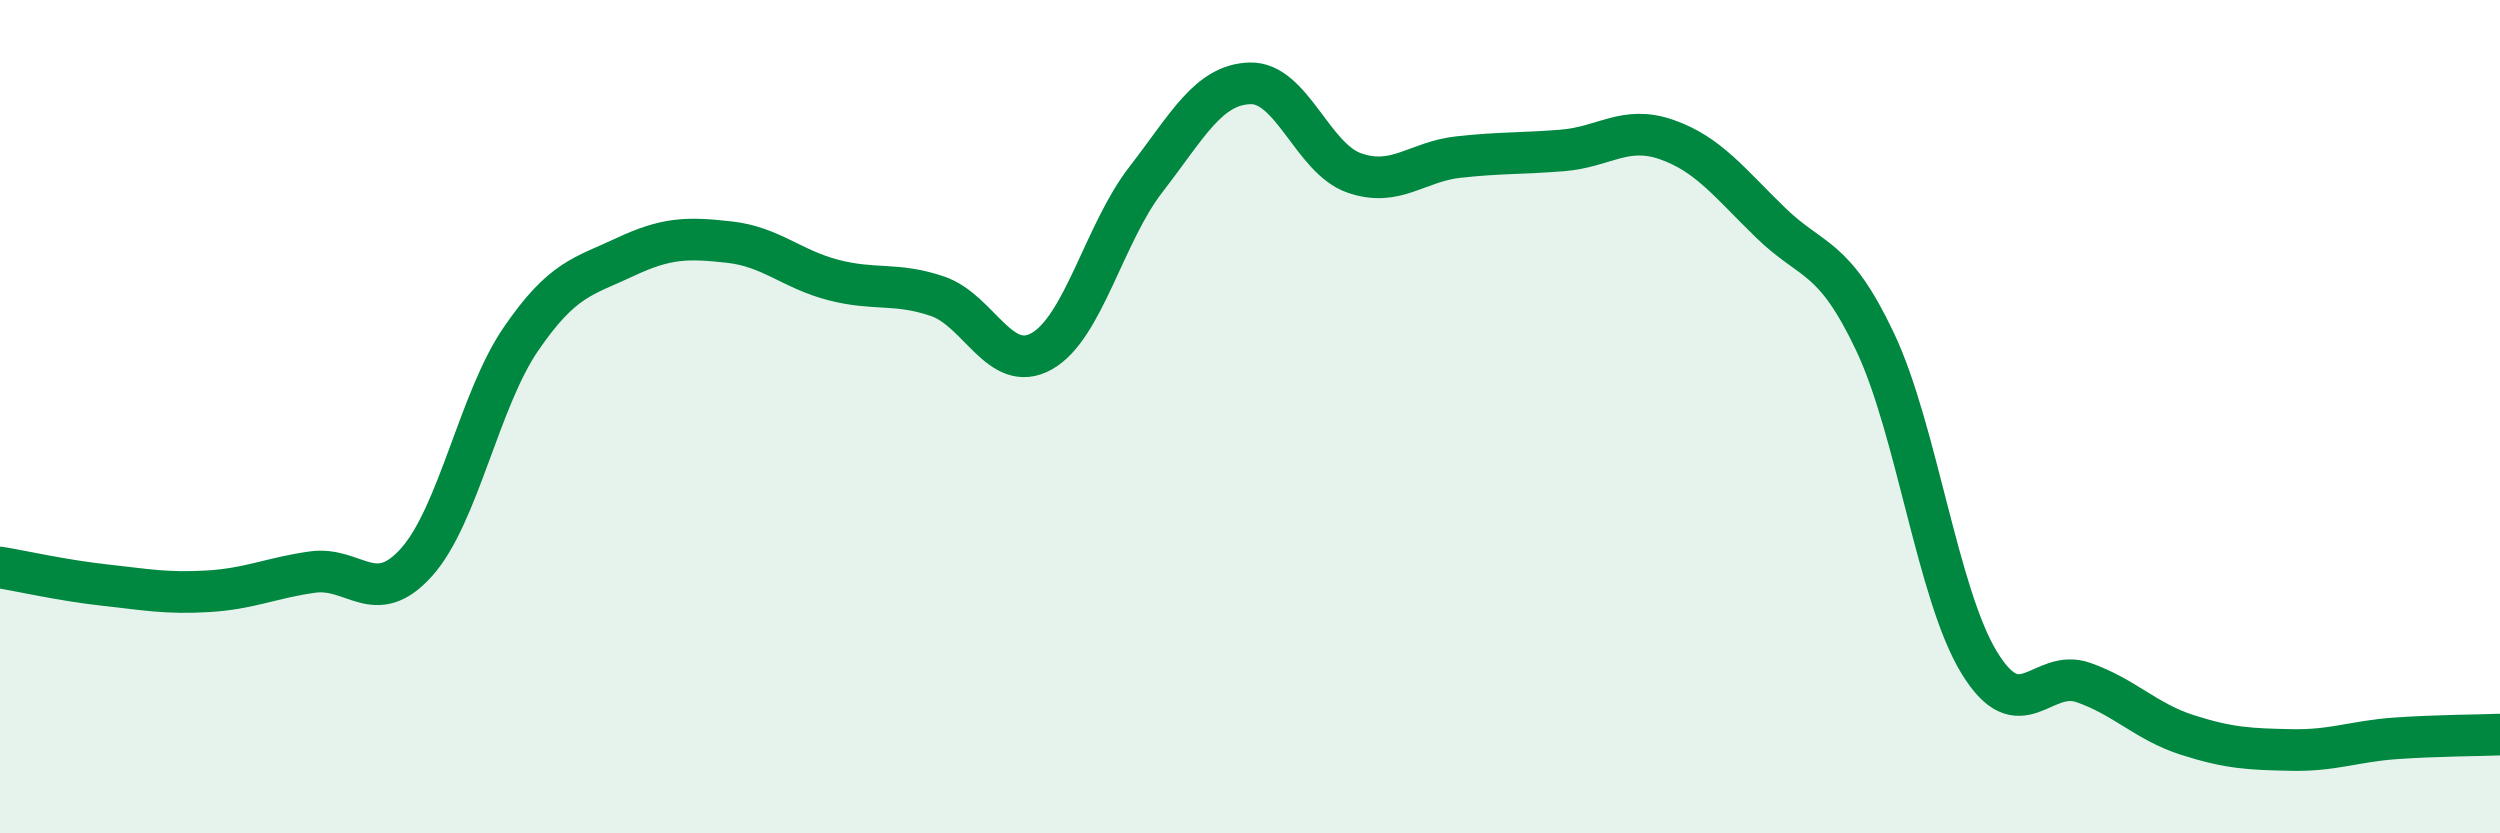
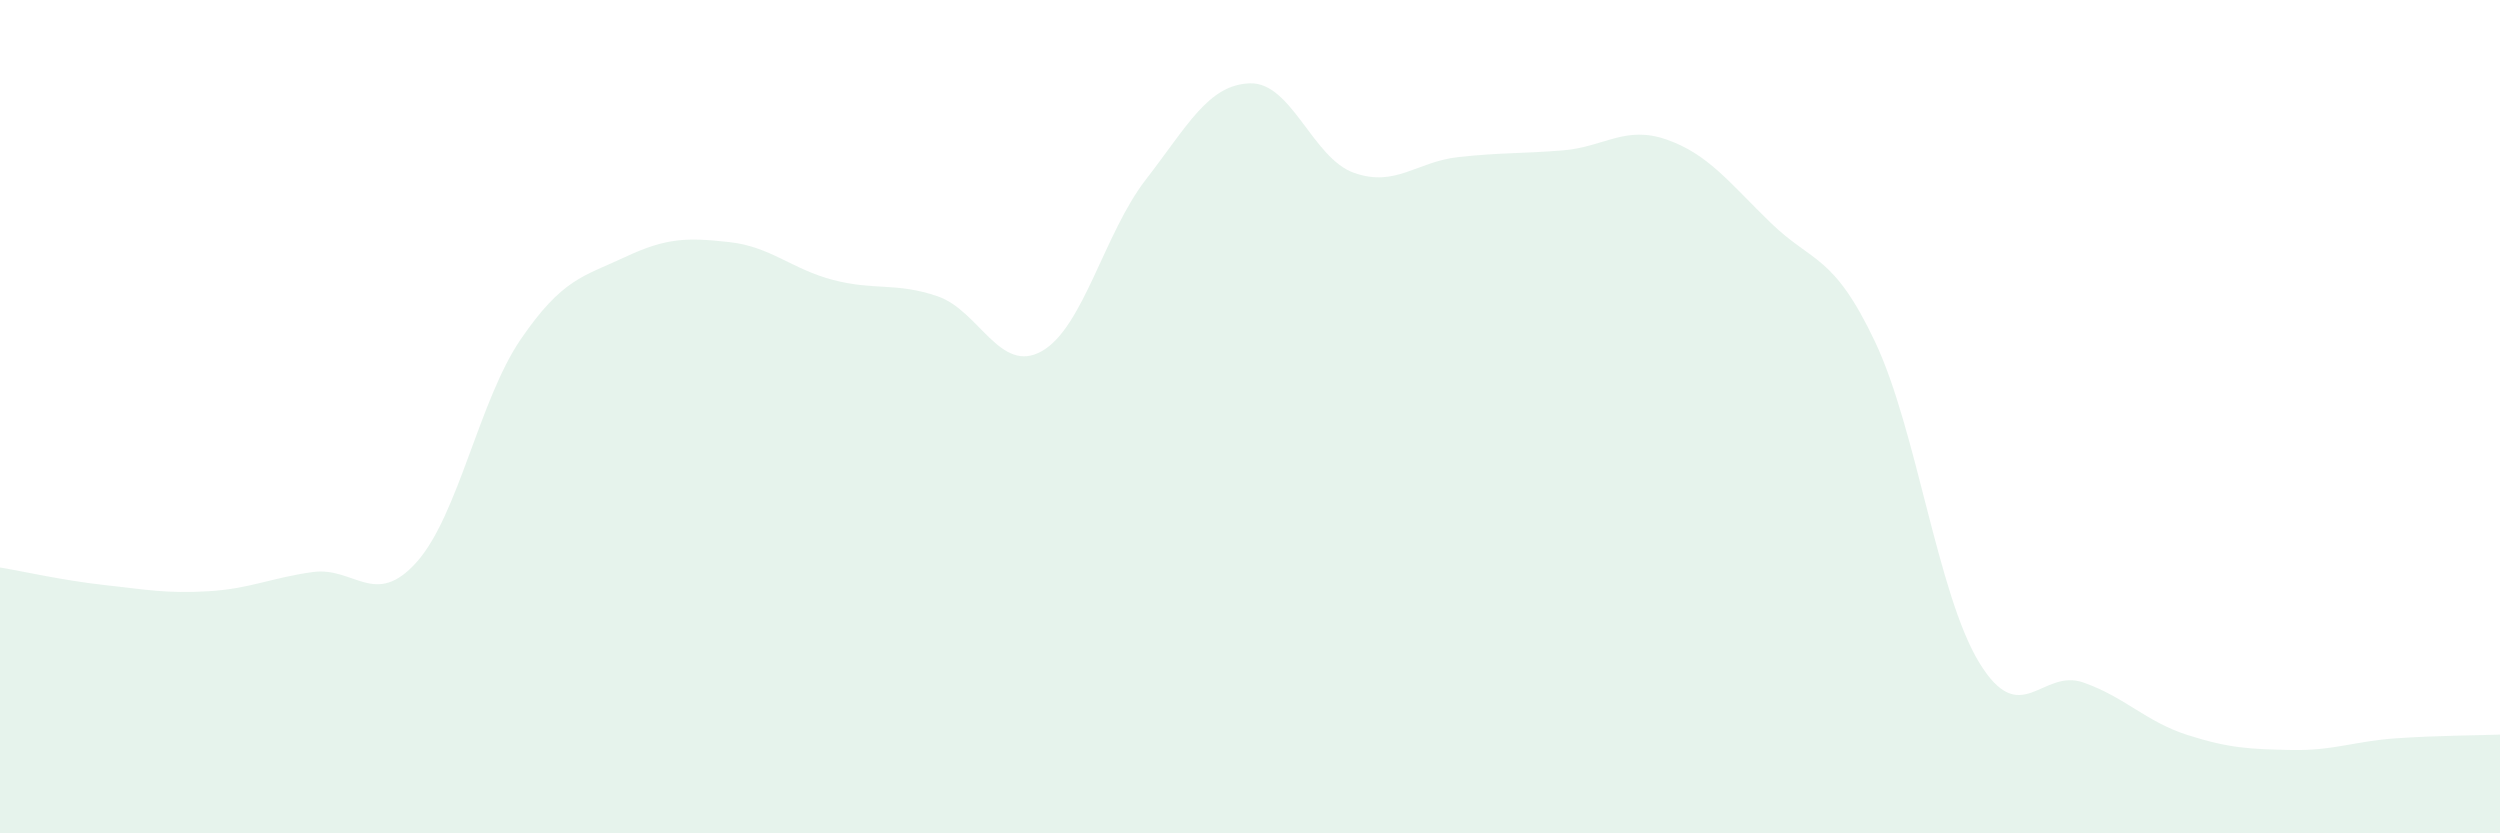
<svg xmlns="http://www.w3.org/2000/svg" width="60" height="20" viewBox="0 0 60 20">
  <path d="M 0,13.62 C 0.5,13.7 1.5,13.93 2.5,14.04 C 3.5,14.15 4,14.25 5,14.19 C 6,14.13 6.5,13.87 7.5,13.73 C 8.5,13.59 9,14.61 10,13.49 C 11,12.37 11.5,9.6 12.5,8.14 C 13.5,6.68 14,6.64 15,6.17 C 16,5.7 16.5,5.7 17.5,5.81 C 18.5,5.92 19,6.46 20,6.72 C 21,6.98 21.5,6.77 22.5,7.11 C 23.5,7.45 24,8.99 25,8.43 C 26,7.87 26.5,5.6 27.5,4.31 C 28.5,3.02 29,2.03 30,2 C 31,1.97 31.5,3.8 32.5,4.15 C 33.5,4.5 34,3.88 35,3.77 C 36,3.66 36.5,3.69 37.5,3.61 C 38.5,3.53 39,3 40,3.35 C 41,3.7 41.5,4.38 42.5,5.35 C 43.5,6.32 44,6.09 45,8.2 C 46,10.31 46.5,14.26 47.5,15.9 C 48.5,17.54 49,16.03 50,16.38 C 51,16.73 51.5,17.32 52.5,17.64 C 53.5,17.96 54,17.98 55,18 C 56,18.02 56.5,17.79 57.5,17.72 C 58.5,17.65 59.5,17.65 60,17.63L60 20L0 20Z" fill="#008740" opacity="0.1" stroke-linecap="round" stroke-linejoin="round" />
-   <path d="M 0,13.62 C 0.5,13.7 1.5,13.93 2.5,14.04 C 3.5,14.15 4,14.25 5,14.19 C 6,14.13 6.5,13.87 7.5,13.73 C 8.5,13.59 9,14.61 10,13.49 C 11,12.37 11.5,9.6 12.5,8.14 C 13.5,6.68 14,6.64 15,6.17 C 16,5.7 16.5,5.7 17.5,5.81 C 18.5,5.92 19,6.46 20,6.72 C 21,6.98 21.5,6.77 22.5,7.11 C 23.5,7.45 24,8.99 25,8.43 C 26,7.87 26.5,5.6 27.5,4.31 C 28.5,3.02 29,2.03 30,2 C 31,1.97 31.5,3.8 32.5,4.15 C 33.5,4.5 34,3.88 35,3.77 C 36,3.66 36.5,3.69 37.5,3.61 C 38.5,3.53 39,3 40,3.35 C 41,3.7 41.5,4.38 42.5,5.35 C 43.5,6.32 44,6.09 45,8.2 C 46,10.31 46.5,14.26 47.5,15.9 C 48.5,17.54 49,16.03 50,16.38 C 51,16.73 51.5,17.32 52.5,17.64 C 53.5,17.96 54,17.98 55,18 C 56,18.02 56.5,17.79 57.5,17.72 C 58.5,17.65 59.5,17.65 60,17.63" stroke="#008740" stroke-width="1" fill="none" stroke-linecap="round" stroke-linejoin="round" />
</svg>